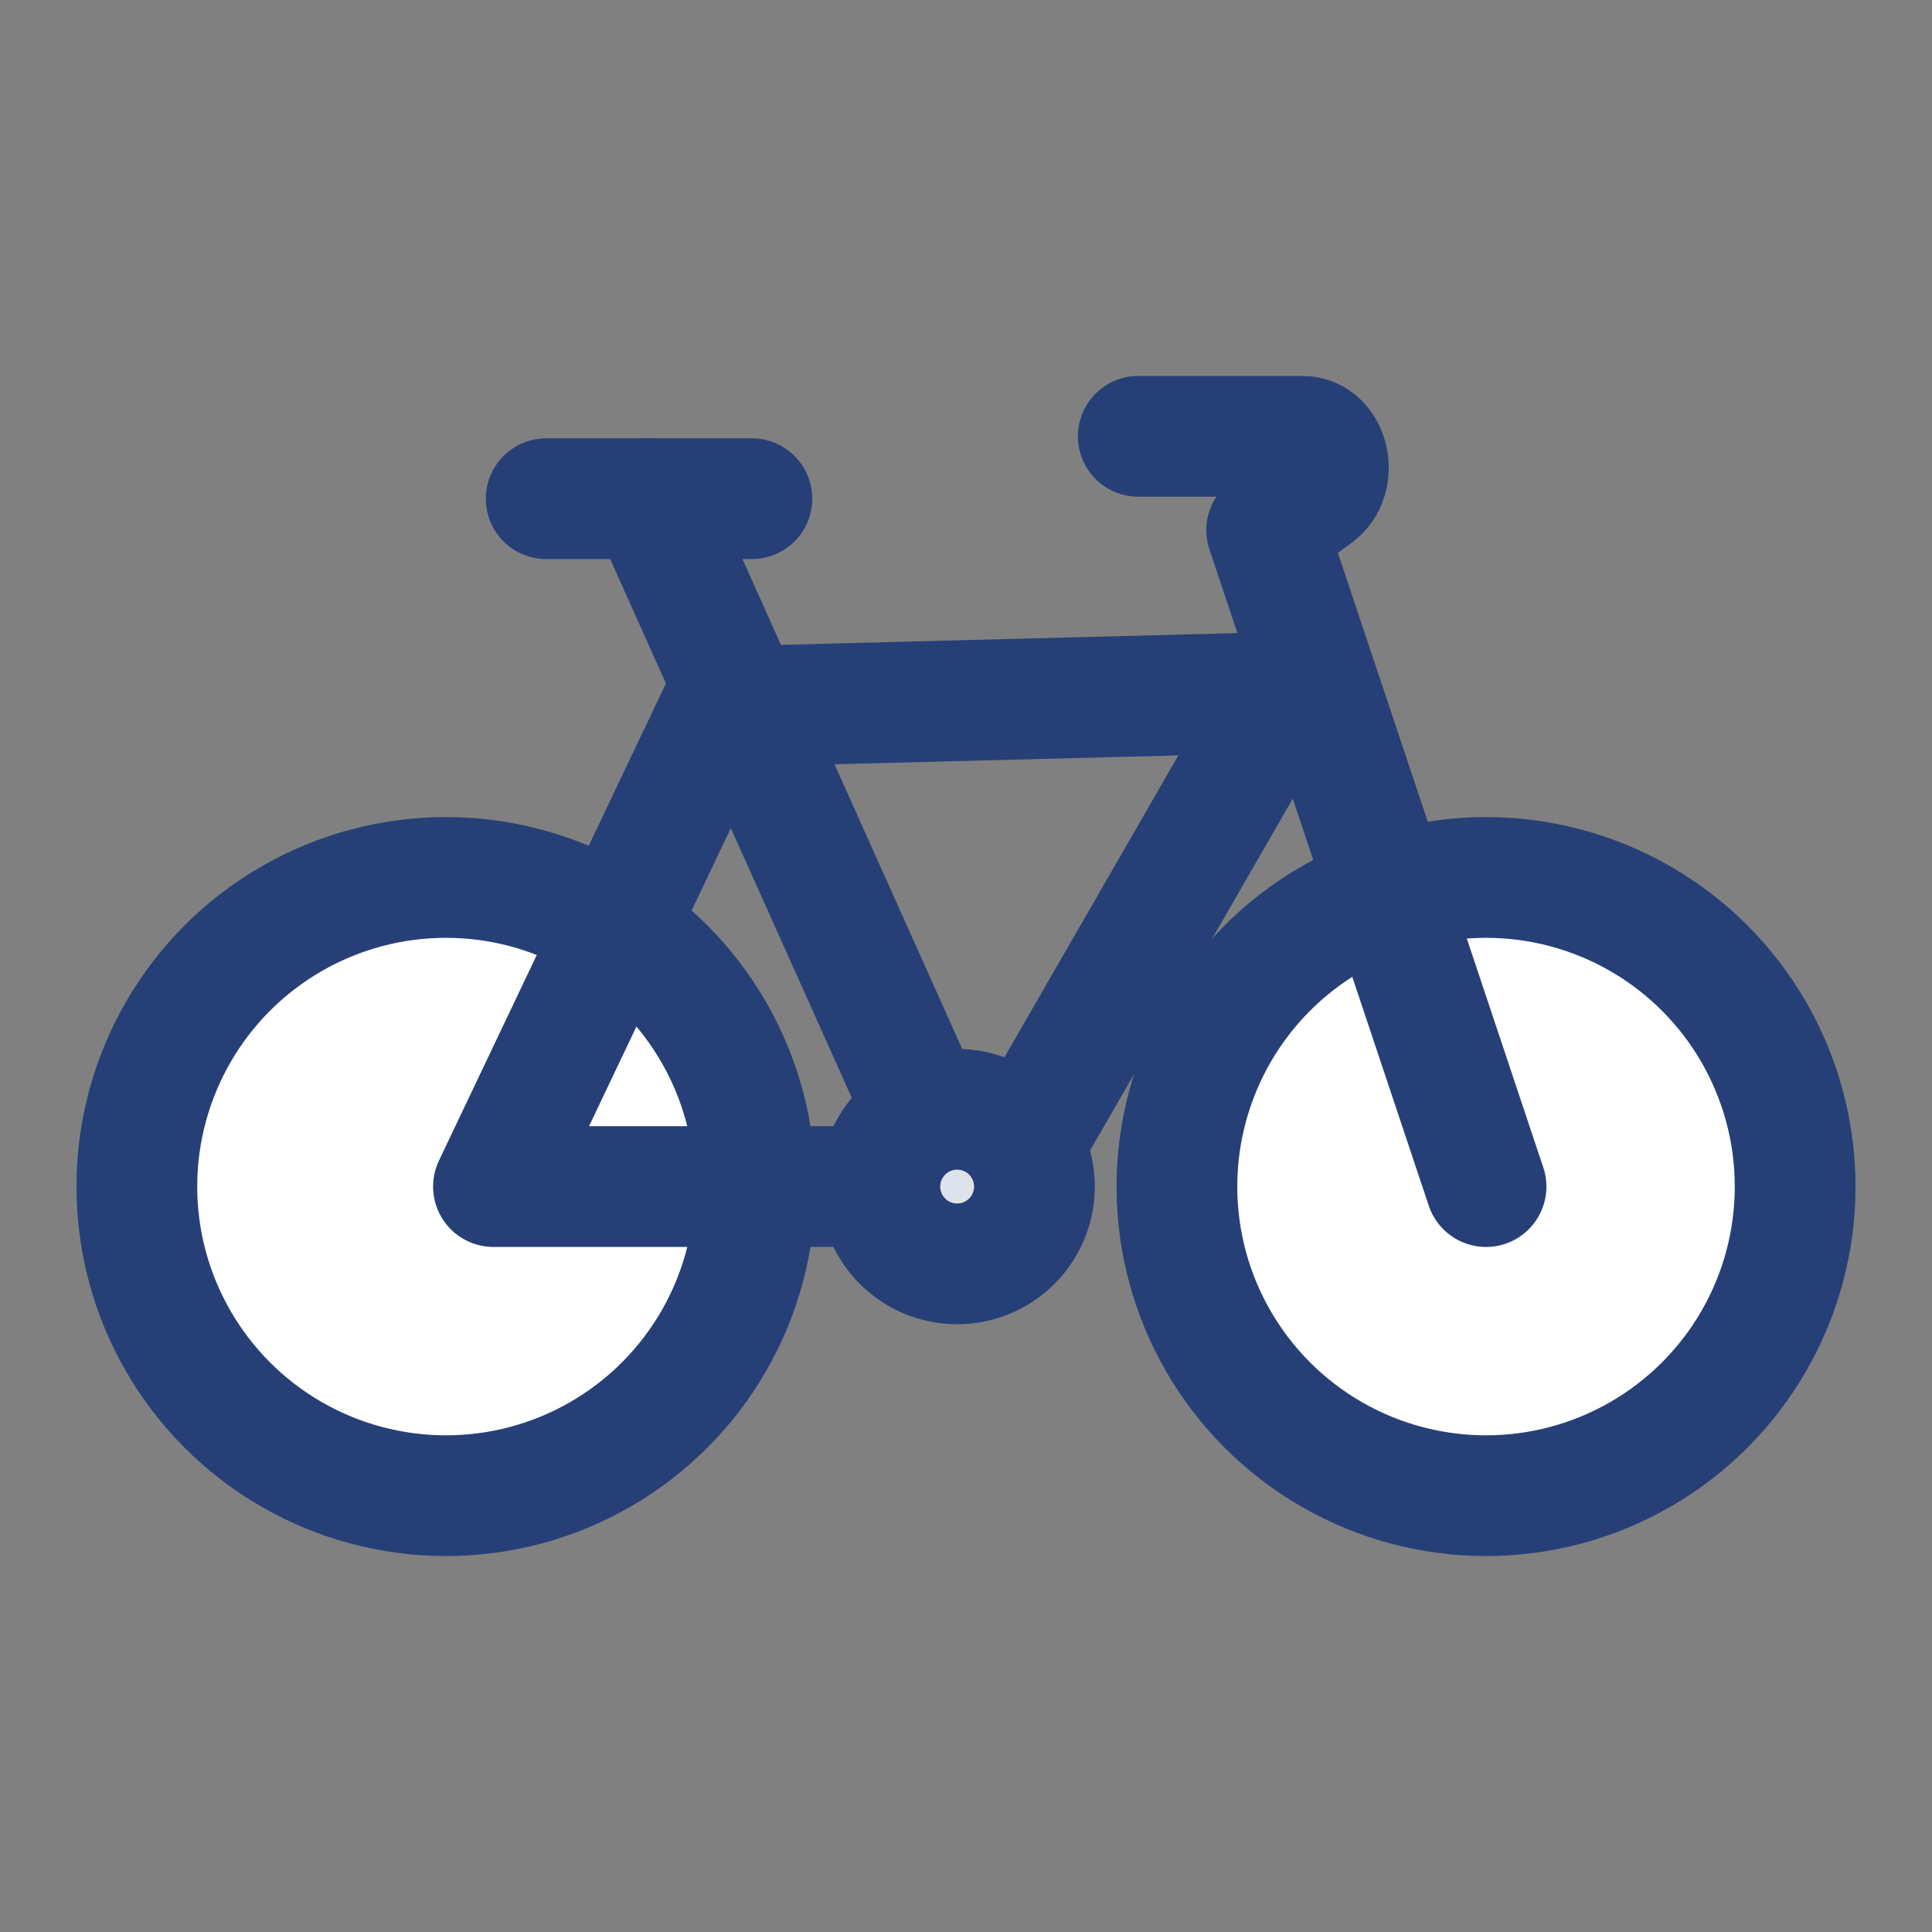
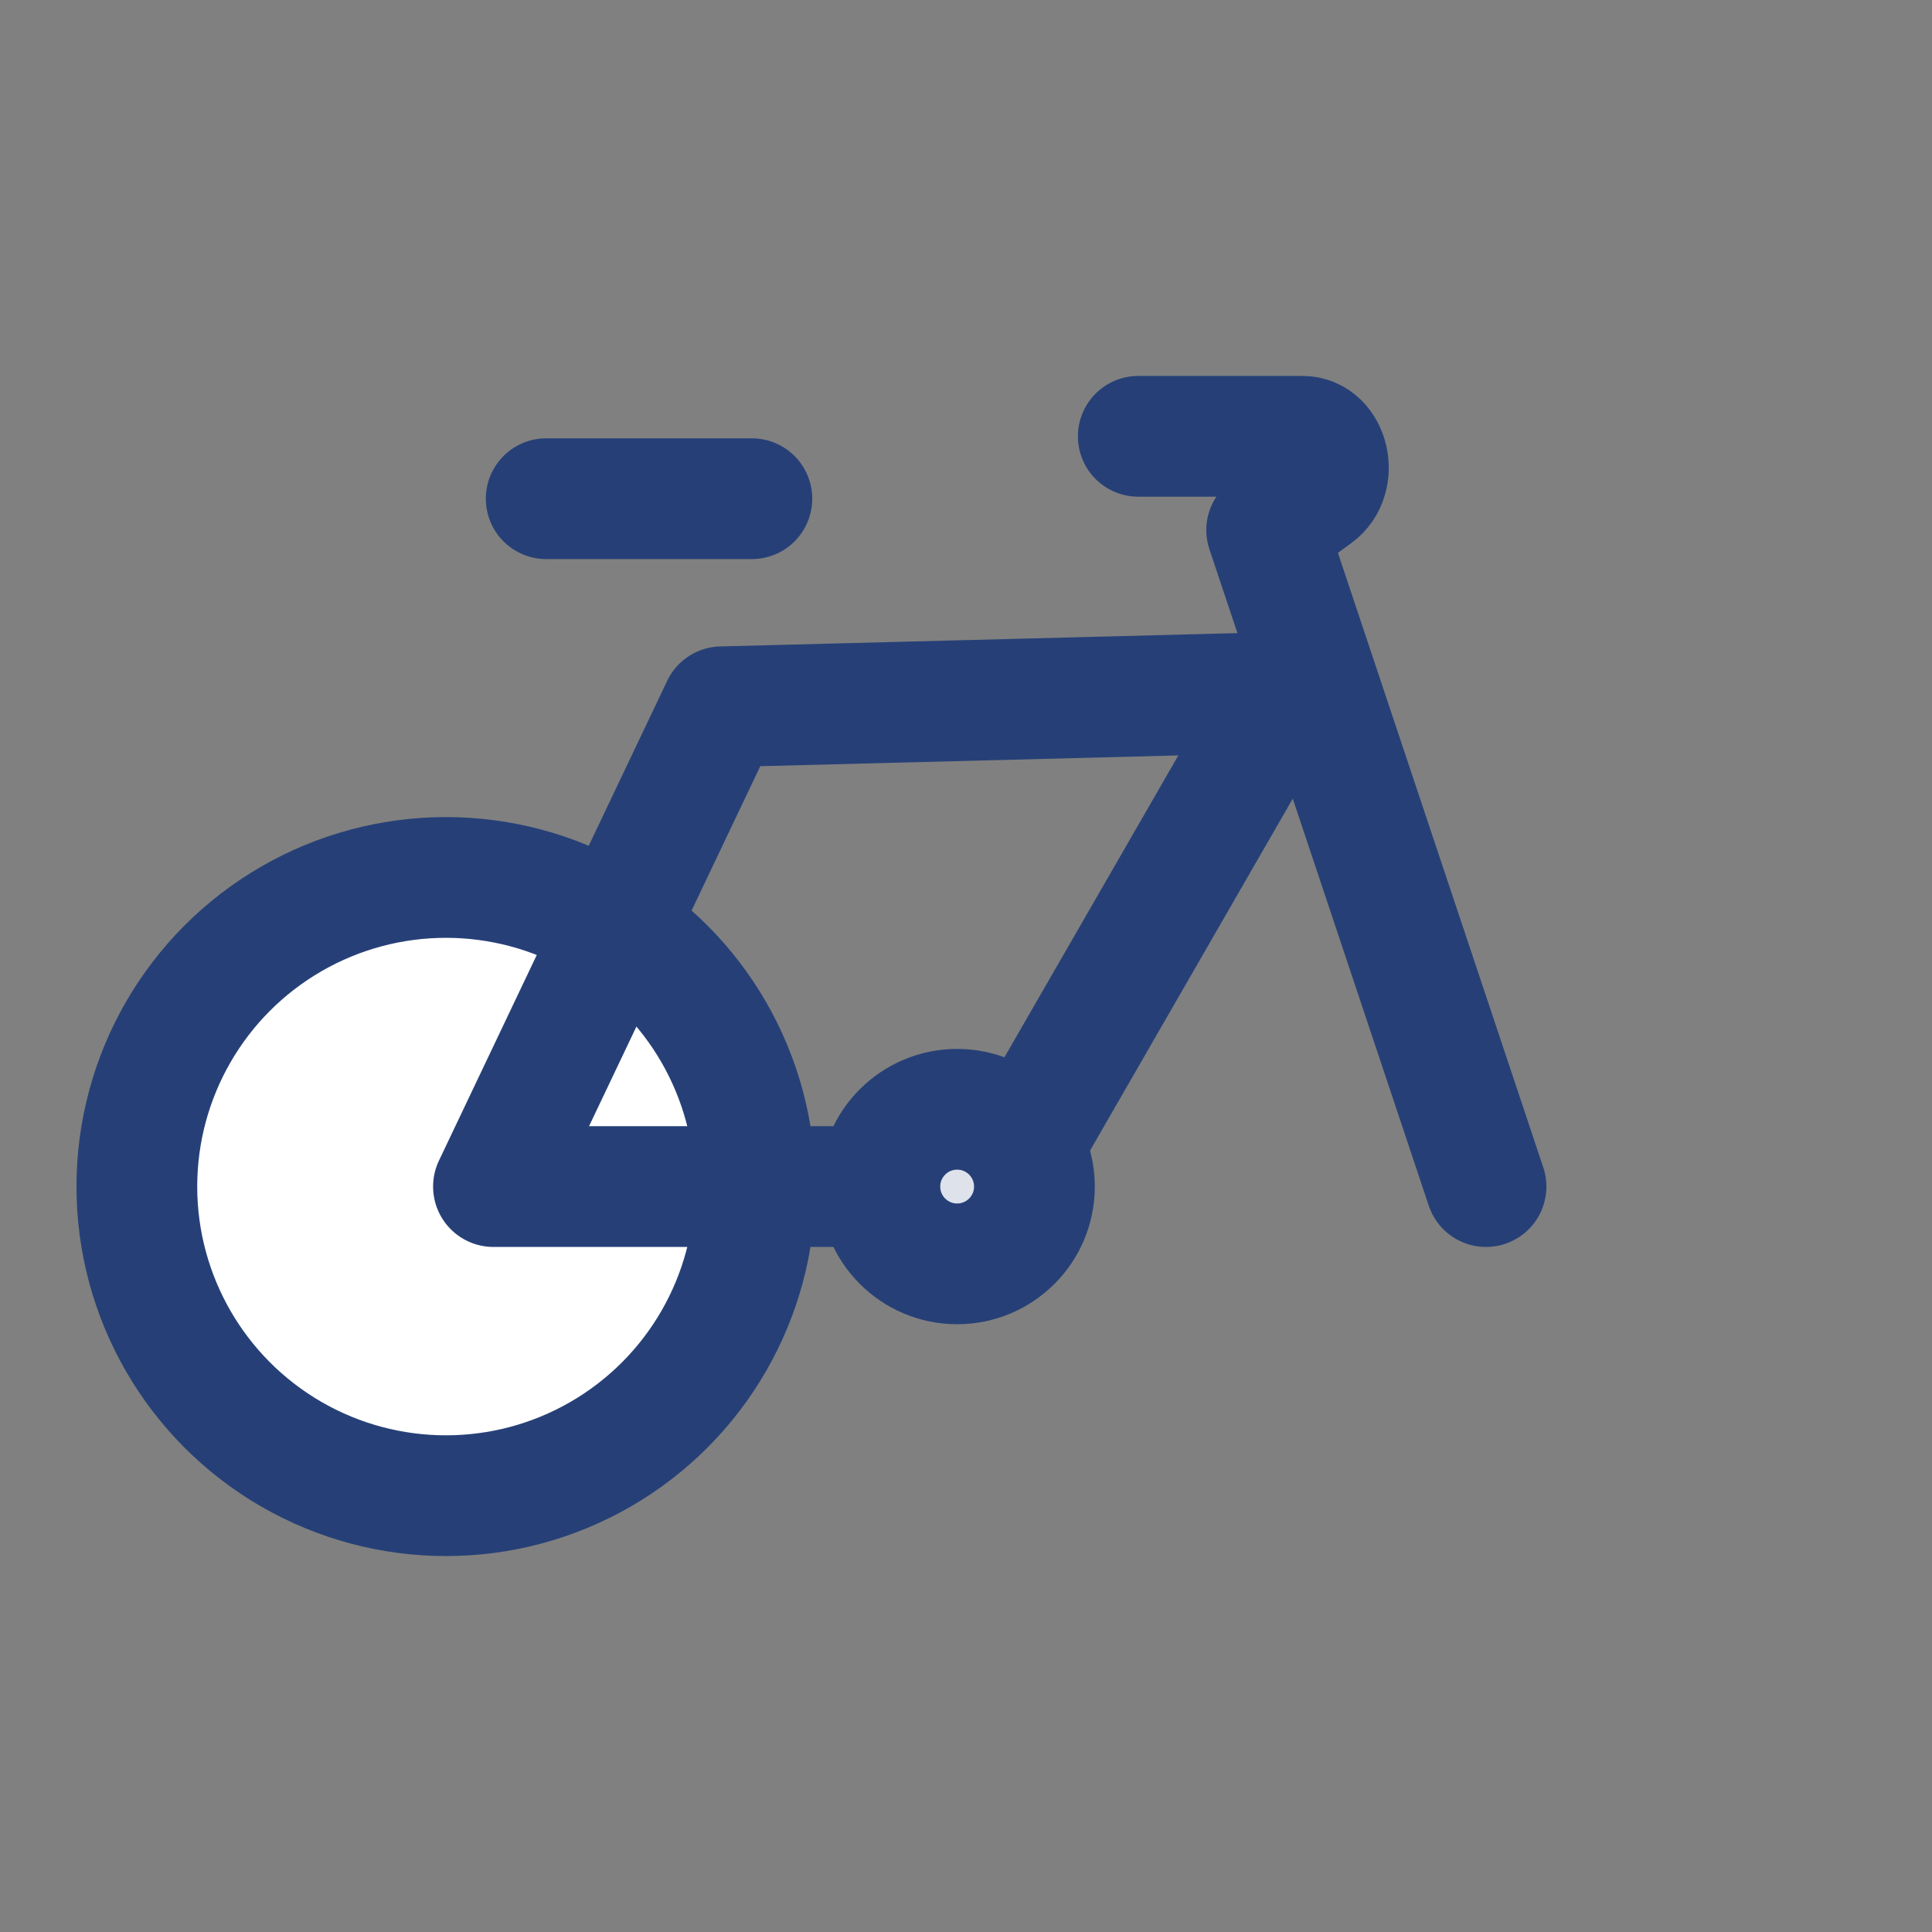
<svg xmlns="http://www.w3.org/2000/svg" id="Layer_1" data-name="Layer 1" viewBox="0 0 48 48">
  <rect x="0" y="0" width="48" height="48" fill="#808080" stroke="none" />
  <defs>
    <style>
      .cls-1 {
        fill: #fff;
      }

      .cls-1, .cls-2, .cls-3 {
        stroke: #264077;
        stroke-linecap: round;
        stroke-linejoin: round;
        stroke-width: 3px;
      }

      .cls-2 {
        fill: #dee2eb;
      }

      .cls-3 {
        fill: none;
      }
    </style>
  </defs>
-   <circle class="cls-1" cx="36.92" cy="29.48" r="7.68" />
  <circle class="cls-1" cx="11.08" cy="29.48" r="7.68" />
  <path class="cls-3" d="M36.92,29.48l-5.45-16.31,1.22-.89c.56-.41.32-1.44-.33-1.44h-4.08" />
  <line class="cls-3" x1="18.68" y1="12.39" x2="13.57" y2="12.39" />
  <polyline class="cls-3" points="21.86 29.48 12.26 29.48 17.93 17.56 31.91 17.2 25.74 27.91" />
-   <line class="cls-3" x1="16.13" y1="12.39" x2="22.88" y2="27.44" />
  <circle class="cls-2" cx="23.78" cy="29.48" r="1.92" />
</svg>